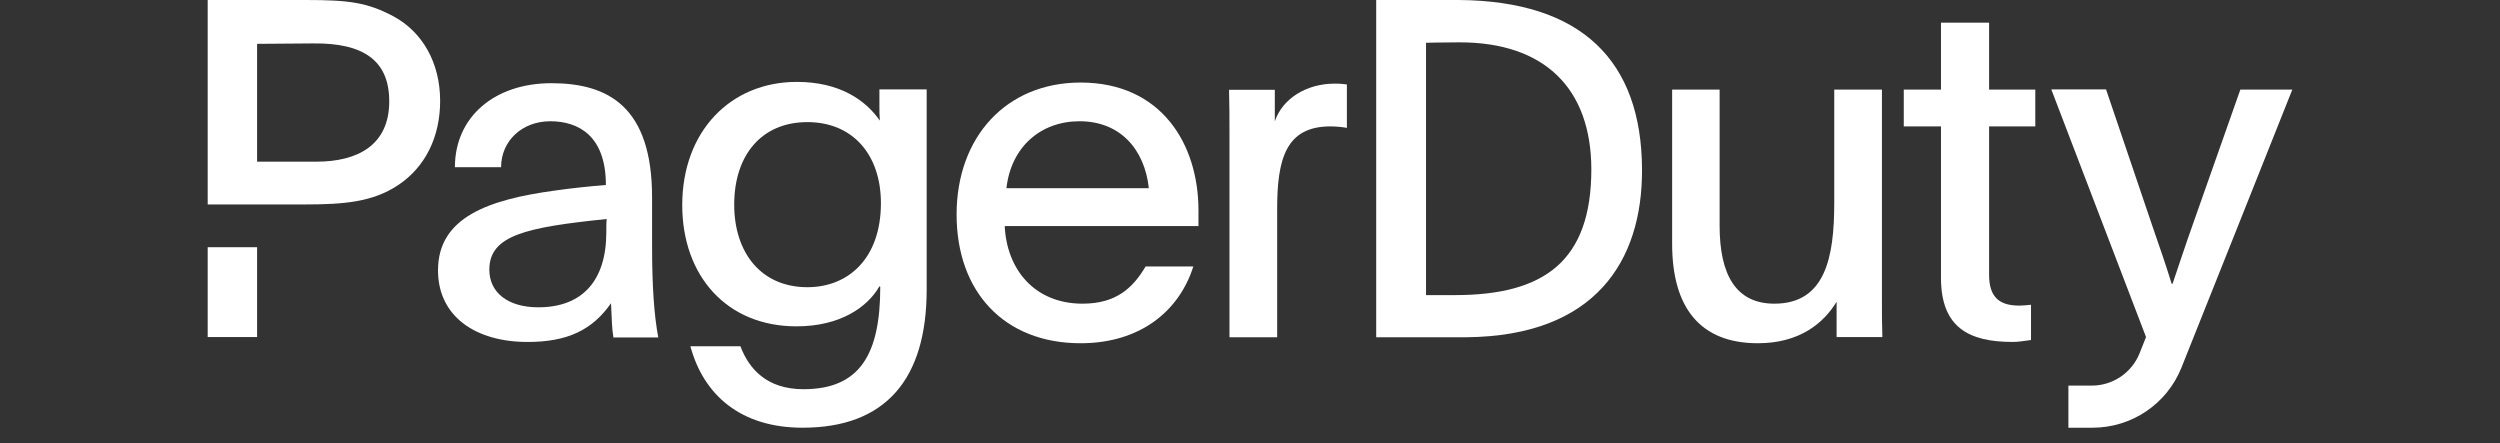
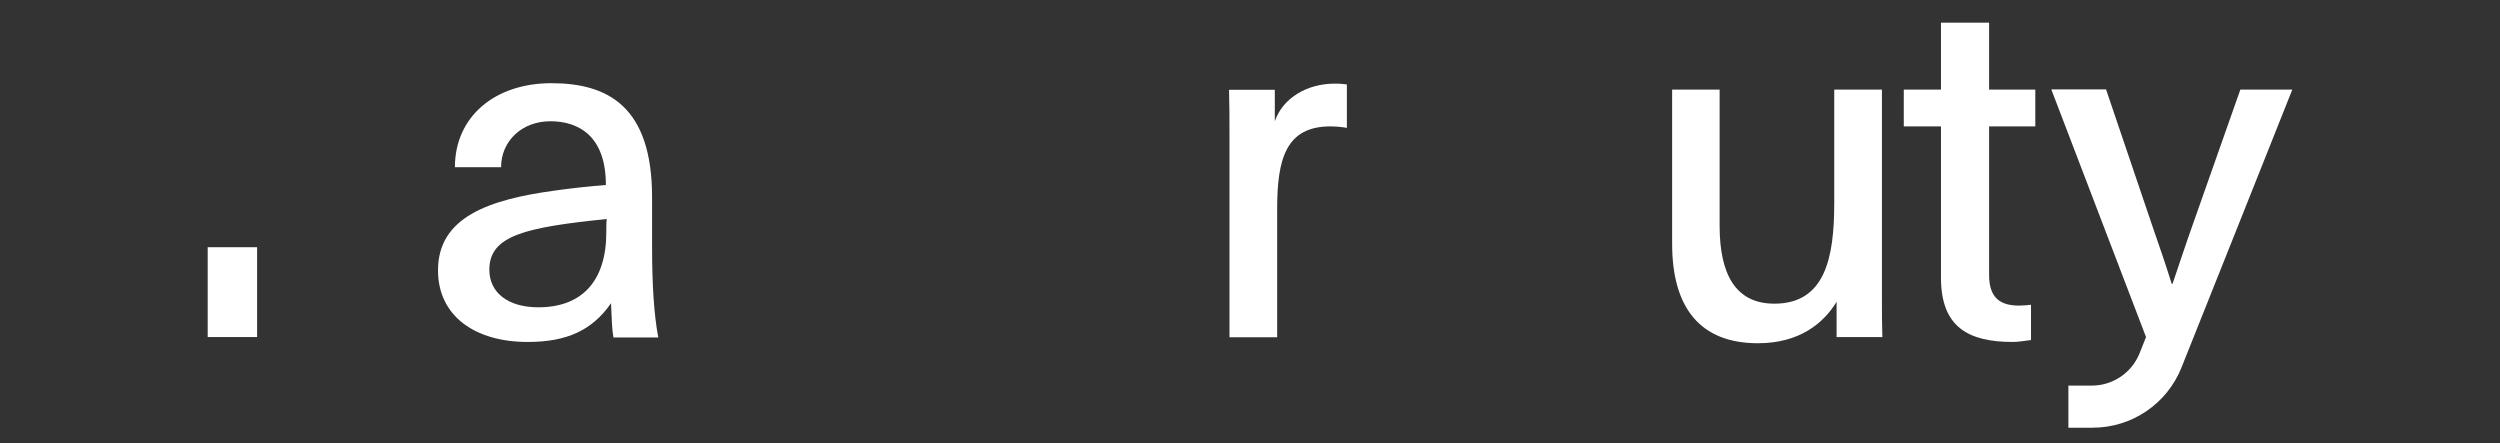
<svg xmlns="http://www.w3.org/2000/svg" fill="none" height="100%" overflow="visible" preserveAspectRatio="none" style="display: block;" viewBox="0 0 158 28" width="100%">
  <rect x="0" y="0" width="158" height="28" fill="#333333" stroke="none" />
  <g clip-path="url(#clip0_0_3688)" id="logo-black">
    <g id="Group">
      <path d="M141.59 5.663L138.616 14.097C138.076 15.611 137.805 16.476 137.305 17.935H137.251C136.859 16.678 136.508 15.665 135.994 14.178L133.102 5.65H129.642L135.629 21.301C135.494 21.639 135.359 21.99 135.21 22.355C134.71 23.571 133.521 24.369 132.21 24.369H130.723V27.031H132.251C134.724 27.031 136.954 25.531 137.873 23.22C139.779 18.449 143.022 10.326 144.874 5.663H141.59Z" fill="white" id="Vector" />
-       <path d="M58.566 18.3C58.566 23.963 55.971 27.031 50.727 27.031C46.821 27.031 44.47 24.977 43.632 21.882H46.794C47.335 23.314 48.457 24.598 50.781 24.598C54.363 24.598 55.633 22.368 55.633 18.124C55.606 18.124 55.606 18.097 55.579 18.097C54.809 19.435 53.079 20.625 50.335 20.625C45.929 20.625 43.118 17.435 43.118 12.961C43.118 8.312 46.159 5.176 50.362 5.176C53.079 5.176 54.714 6.339 55.606 7.623C55.579 7.298 55.579 6.96 55.579 6.636V5.649H58.566V18.3ZM46.402 12.934C46.402 15.975 48.105 18.151 51.025 18.151C53.647 18.151 55.674 16.3 55.674 12.84C55.674 9.772 53.89 7.717 51.025 7.717C48.159 7.717 46.402 9.772 46.402 12.934Z" fill="white" id="Vector_2" />
-       <path d="M63.498 14.273C63.619 17.016 65.376 19.192 68.417 19.192C70.566 19.192 71.607 18.178 72.404 16.84H75.418C74.526 19.665 72.053 21.693 68.296 21.693C63.471 21.693 60.457 18.449 60.457 13.556C60.457 8.664 63.592 5.217 68.296 5.217C73.391 5.217 75.743 9.096 75.743 13.299V14.286H63.498V14.273ZM72.607 11.894C72.337 9.42 70.783 7.663 68.228 7.663C65.782 7.663 63.903 9.272 63.606 11.894H72.607Z" fill="white" id="Vector_3" />
      <path d="M80.568 5.663V7.663C81.068 6.204 82.596 5.285 84.353 5.285C84.745 5.285 84.92 5.312 85.123 5.339V8.082C84.853 8.028 84.407 7.988 84.082 7.988C81.257 7.988 80.717 10.069 80.717 13.205V21.314H77.703V8.474C77.703 7.488 77.703 6.623 77.676 5.677H80.568V5.663Z" fill="white" id="Vector_4" />
      <path d="M116.073 19.071C115.262 20.409 113.748 21.693 111.099 21.693C107.463 21.693 105.679 19.463 105.679 15.408V5.663H108.68V14.273C108.68 17.341 109.694 19.192 112.14 19.192C115.357 19.192 115.924 16.273 115.924 12.84V5.663H118.938V18.949C118.938 19.76 118.938 20.53 118.965 21.301H116.073V19.071Z" fill="white" id="Vector_5" />
      <path d="M125.711 5.663H128.631V7.988H125.711V17.381C125.711 18.868 126.455 19.314 127.617 19.314C127.82 19.314 128.185 19.287 128.36 19.26V21.49C127.914 21.544 127.59 21.611 127.198 21.611C124.427 21.611 122.67 20.692 122.67 17.557V7.988H120.319V5.663H122.67V1.433H125.711V5.663Z" fill="white" id="Vector_6" />
      <g id="Group_2">
        <path d="M16.248 15.624H13.126V21.301H16.248V15.624Z" fill="white" id="Vector_7" />
-         <path d="M24.884 1.041C23.208 0.149 22.046 0 19.302 0H13.126V12.921H16.248H16.653H19.275C21.722 12.921 23.546 12.772 25.154 11.704C26.912 10.542 27.817 8.609 27.817 6.379C27.817 3.96 26.695 2.027 24.884 1.041ZM19.992 10.218H16.248V2.771L19.775 2.744C22.992 2.703 24.6 3.838 24.6 6.406C24.6 9.164 22.614 10.218 19.992 10.218Z" fill="white" id="Vector_8" />
      </g>
-       <path d="M86.963 0H92.18C99.992 0.054 103.749 3.865 103.776 10.704C103.803 16.53 100.789 21.233 92.693 21.314H86.976V0H86.963ZM90.125 18.651H91.95C97.613 18.651 100.573 16.489 100.573 10.691C100.559 5.595 97.627 2.676 92.247 2.676C91.207 2.676 90.125 2.703 90.125 2.703V18.651Z" fill="white" id="Vector_9" />
      <path d="M38.765 21.314C38.67 20.692 38.67 20.301 38.616 19.165C37.427 20.868 35.845 21.612 33.345 21.612C30.061 21.612 27.682 20.003 27.682 17.084C27.682 13.719 30.899 12.61 35.075 12.043C36.116 11.894 37.278 11.772 38.292 11.691C38.292 8.596 36.575 7.663 34.778 7.663C32.98 7.663 31.669 8.92 31.669 10.569H28.75C28.75 7.393 31.25 5.258 34.845 5.258C38.44 5.258 41.211 6.744 41.211 12.475V15.516C41.211 18.044 41.333 19.895 41.603 21.328H38.765V21.314ZM30.926 17.043C30.926 18.503 32.115 19.422 34.021 19.422C36.819 19.422 38.319 17.719 38.319 14.678C38.319 14.286 38.319 14.016 38.346 13.84C33.25 14.367 30.926 14.867 30.926 17.043Z" fill="white" id="Vector_10" />
    </g>
  </g>
  <defs>
    <clipPath id="clip0_0_3688">
      <rect fill="white" height="27.031" width="158" />
    </clipPath>
  </defs>
</svg>